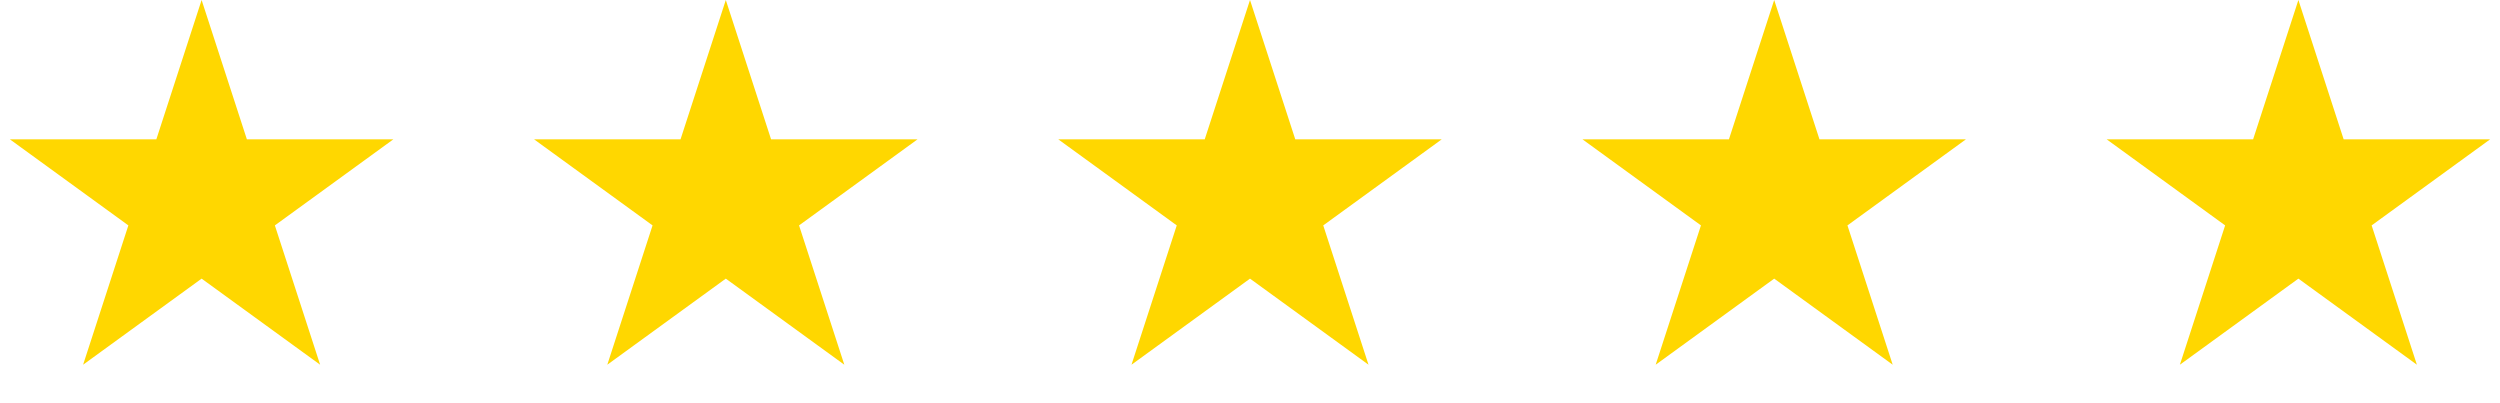
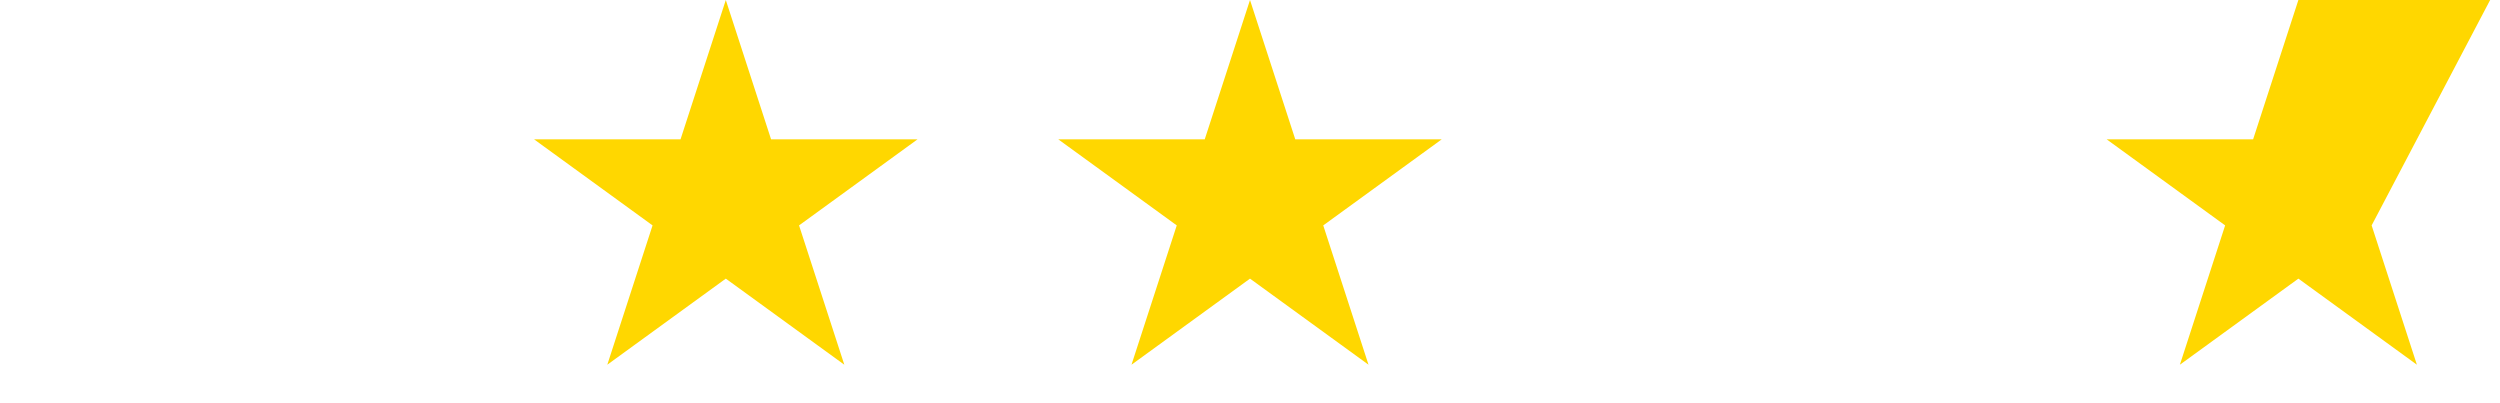
<svg xmlns="http://www.w3.org/2000/svg" width="124" height="20" viewBox="0 0 124 20" fill="none">
-   <path d="M10 0L12.245 6.91H19.511L13.633 11.18L15.878 18.09L10 13.82L4.122 18.09L6.367 11.18L0.489 6.91H7.755L10 0Z" fill="#FFD700" />
  <path d="M36 0L38.245 6.91H45.511L39.633 11.18L41.878 18.09L36 13.82L30.122 18.09L32.367 11.18L26.489 6.91H33.755L36 0Z" fill="#FFD700" />
  <path d="M62 0L64.245 6.91H71.511L65.633 11.18L67.878 18.09L62 13.82L56.122 18.09L58.367 11.18L52.489 6.91H59.755L62 0Z" fill="#FFD700" />
-   <path d="M88 0L90.245 6.91H97.511L91.633 11.18L93.878 18.09L88 13.82L82.122 18.09L84.367 11.18L78.489 6.91H85.755L88 0Z" fill="#FFD700" />
-   <path d="M114 0L116.245 6.91H123.511L117.633 11.18L119.878 18.09L114 13.82L108.122 18.09L110.367 11.18L104.489 6.91H111.755L114 0Z" fill="#FFD700" />
+   <path d="M114 0H123.511L117.633 11.18L119.878 18.09L114 13.82L108.122 18.09L110.367 11.18L104.489 6.91H111.755L114 0Z" fill="#FFD700" />
</svg>